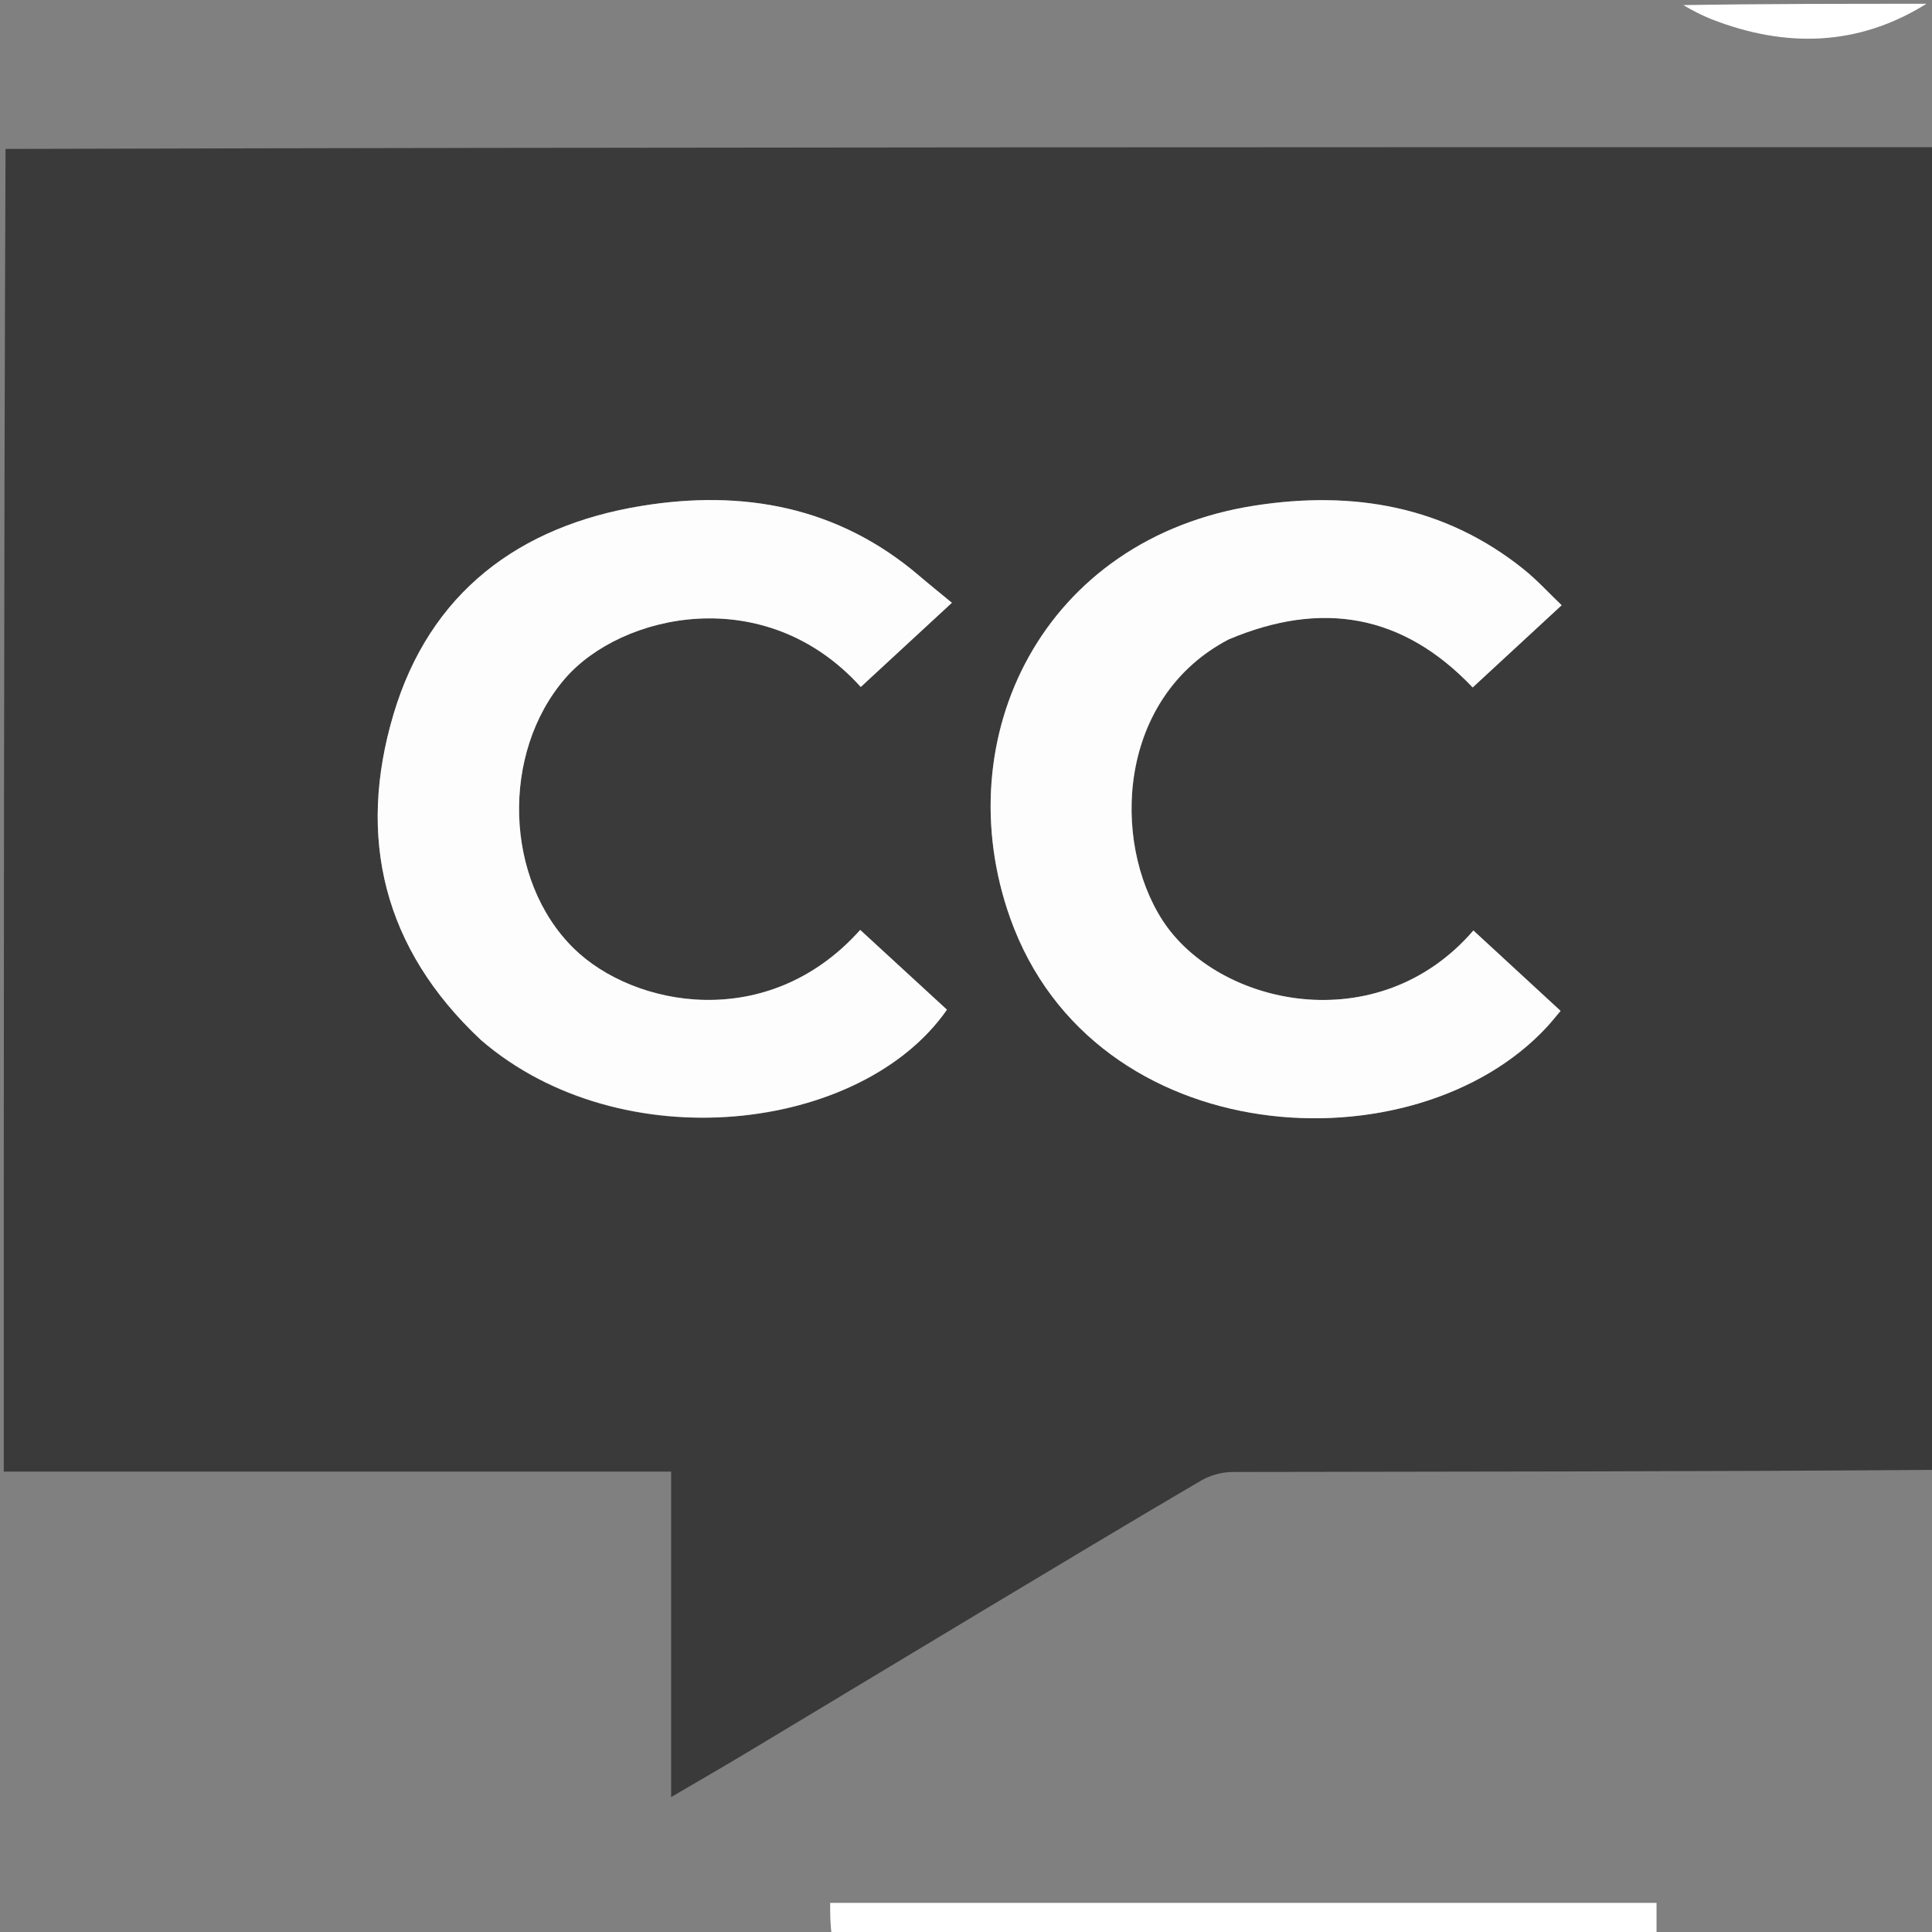
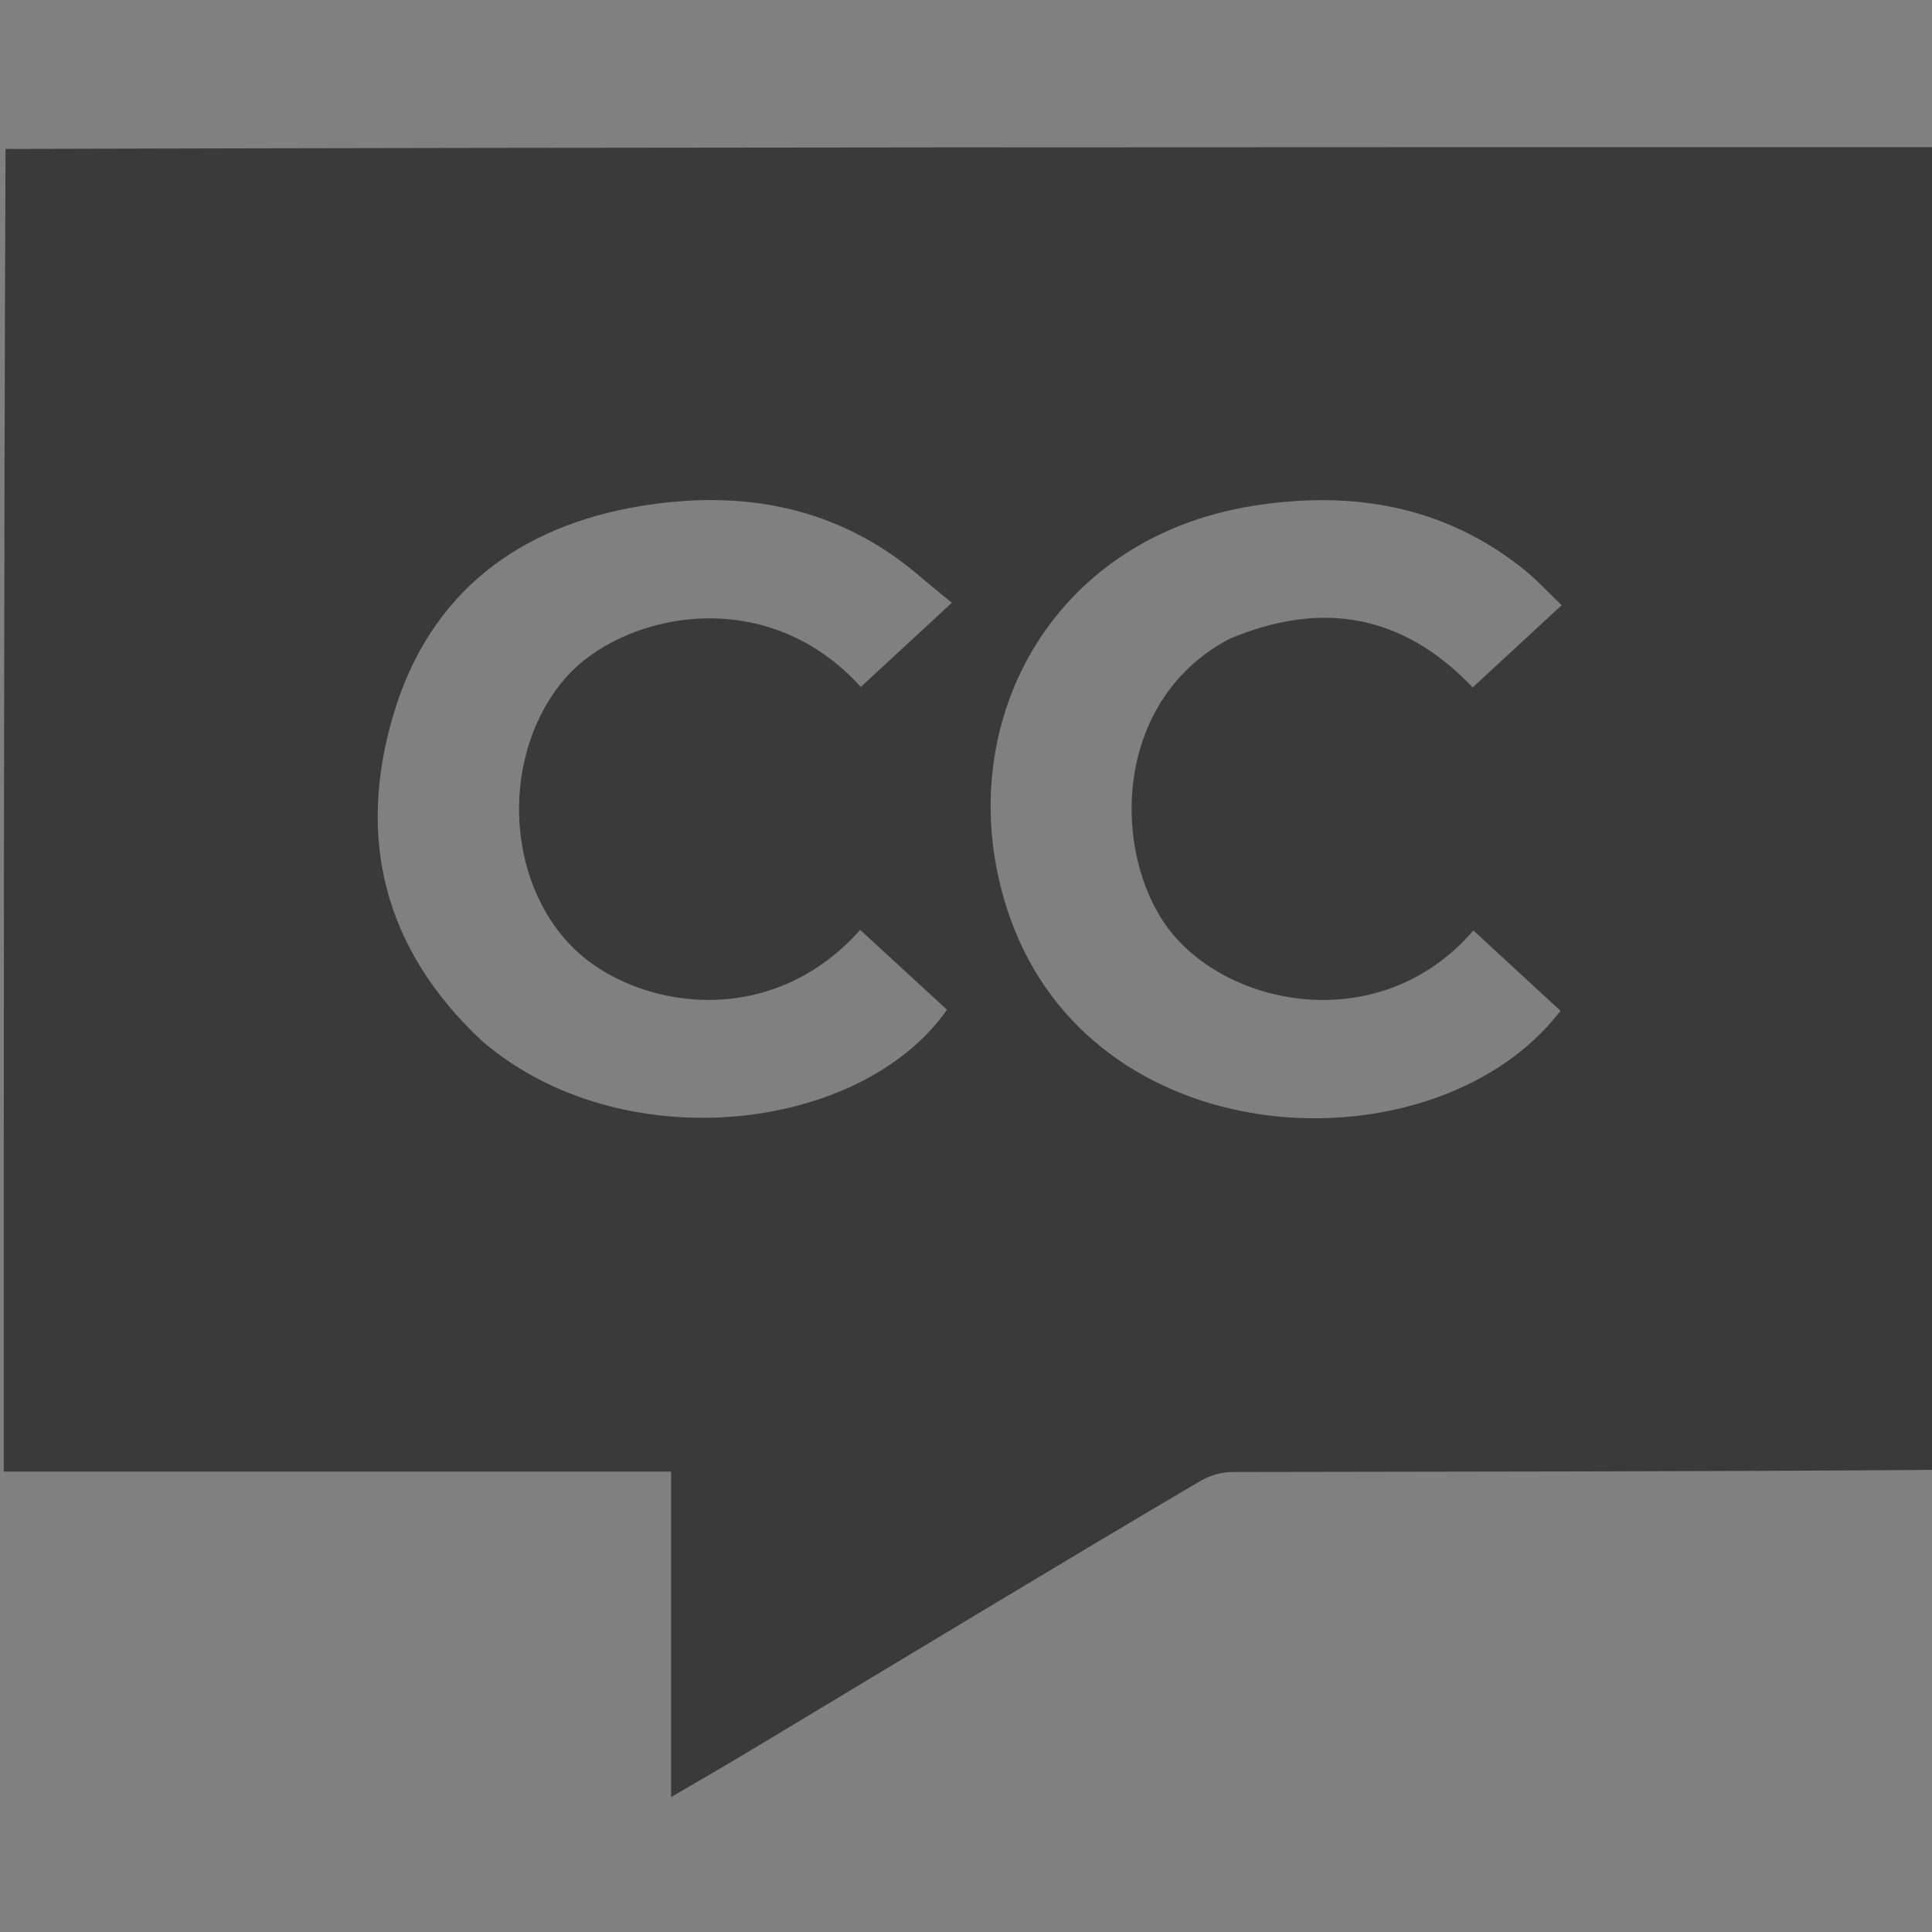
<svg xmlns="http://www.w3.org/2000/svg" version="1.1" id="Layer_1" x="0px" y="0px" width="100%" viewBox="0 0 512 512" enable-background="new 0 0 512 512" xml:space="preserve">
  <rect x="0" y="0" width="512" height="512" fill="#808080" stroke="none" />
  <path fill="#3B3A3A" opacity="1" stroke="none" d=" M1,390   C1,273.311 1,156.623 1.469,39.467   C172.292,39 342.646,39 513,39   C513,155.689 513,272.377 512.531,389.533   C450.25,389.999 388.437,389.969 326.625,390.095   C323.833,390.101 320.713,390.95 318.307,392.362   C299.103,403.627 280.02,415.098 260.929,426.555   C240.006,439.111 219.125,451.737 198.204,464.295   C191.749,468.17 185.222,471.923 177.858,476.242   C177.858,446.944 177.858,418.731 177.858,390   C118.543,390 59.771,390 1,390  M325.932,169.258   C350.174,159.089 371.731,162.662 390.276,182.18   C398.106,174.944 405.777,167.855 413.854,160.391   C410.329,157.027 407.301,153.683 403.827,150.894   C382.82,134.023 358.526,129.985 332.688,133.958   C276.334,142.624 250.723,195.507 267.696,243.26   C289.881,305.68 375.034,310.073 410.04,272.049   C411.233,270.753 412.322,269.362 413.567,267.888   C405.596,260.538 398.035,253.566 390.466,246.588   C365.19,275.934 322.764,266.553 308.106,243.931   C294.459,222.868 296.137,184.796 325.932,169.258  M127.687,275.826   C164.678,307.714 228.317,300.138 250.951,267.576   C243.304,260.544 235.635,253.492 227.964,246.438   C203.491,273.835 167.874,266.859 152.059,251.347   C133.608,233.25 132.671,199.545 149.771,179.78   C164.543,162.705 202.696,153.916 228.113,182.054   C235.79,174.96 243.464,167.868 252.258,159.743   C249.168,157.191 246.321,154.906 243.545,152.537   C222.092,134.24 196.928,129.688 170.038,134.066   C137.495,139.365 113.9,157.095 104.304,189.219   C94.521,221.966 101.586,251.406 127.687,275.826  z" />
-   <path fill="none" stroke="none" d=" M1,390.469   C59.771,390 118.543,390 177.858,390   C177.858,418.731 177.858,446.944 177.858,476.242   C185.222,471.923 191.749,468.17 198.204,464.295   C219.125,451.737 240.006,439.111 260.929,426.555   C280.02,415.098 299.103,403.627 318.307,392.362   C320.713,390.95 323.833,390.101 326.625,390.095   C388.437,389.969 450.25,389.999 512.531,390   C513,430.909 513,471.818 513,513   C488.646,513 464.292,513 439.469,512.541   C439,509.478 439,506.875 439,504.282   C365.728,504.282 292.949,504.282 220,504.282   C220,507.374 220,510.187 220,513   C147.093,513 74.187,513 1,513   C1,472.313 1,431.625 1,390.469  z" />
  <path fill="none" stroke="none" d=" M513,38.531   C342.646,39 172.292,39 1.469,39   C1,26.345 1,13.69 1,1   C149.021,1 297.042,1 445.63,1.353   C448.648,2.84 451.047,4.107 453.558,5.088   C473.341,12.813 492.556,12.235 511,1   C514.007,0.392 512.962,2.672 512.968,3.945   C513.023,15.317 513,26.69 513,38.531  z" />
-   <path fill="#FFFFFF" opacity="1" stroke="none" d=" M220.469,513   C220,510.187 220,507.374 220,504.282   C292.949,504.282 365.728,504.282 439,504.282   C439,506.875 439,509.478 439,512.541   C366.312,513 293.625,513 220.469,513  z" />
-   <path fill="#FFFFFF" opacity="1" stroke="none" d=" M510.531,1   C492.556,12.235 473.341,12.813 453.558,5.088   C451.047,4.107 448.648,2.84 446.099,1.353   C467.354,1 488.708,1 510.531,1  z" />
-   <path fill="#FDFDFD" opacity="1" stroke="none" d=" M325.613,169.456   C296.137,184.796 294.459,222.868 308.106,243.931   C322.764,266.553 365.19,275.934 390.466,246.588   C398.035,253.566 405.596,260.538 413.567,267.888   C412.322,269.362 411.233,270.753 410.04,272.049   C375.034,310.073 289.881,305.68 267.696,243.26   C250.723,195.507 276.334,142.624 332.688,133.958   C358.526,129.985 382.82,134.023 403.827,150.894   C407.301,153.683 410.329,157.027 413.854,160.391   C405.777,167.855 398.106,174.944 390.276,182.18   C371.731,162.662 350.174,159.089 325.613,169.456  z" />
-   <path fill="#FDFDFD" opacity="1" stroke="none" d=" M127.425,275.588   C101.586,251.406 94.521,221.966 104.304,189.219   C113.9,157.095 137.495,139.365 170.038,134.066   C196.928,129.688 222.092,134.24 243.545,152.537   C246.321,154.906 249.168,157.191 252.258,159.743   C243.464,167.868 235.79,174.96 228.113,182.054   C202.696,153.916 164.543,162.705 149.771,179.78   C132.671,199.545 133.608,233.25 152.059,251.347   C167.874,266.859 203.491,273.835 227.964,246.438   C235.635,253.492 243.304,260.544 250.951,267.576   C228.317,300.138 164.678,307.714 127.425,275.588  z" />
</svg>